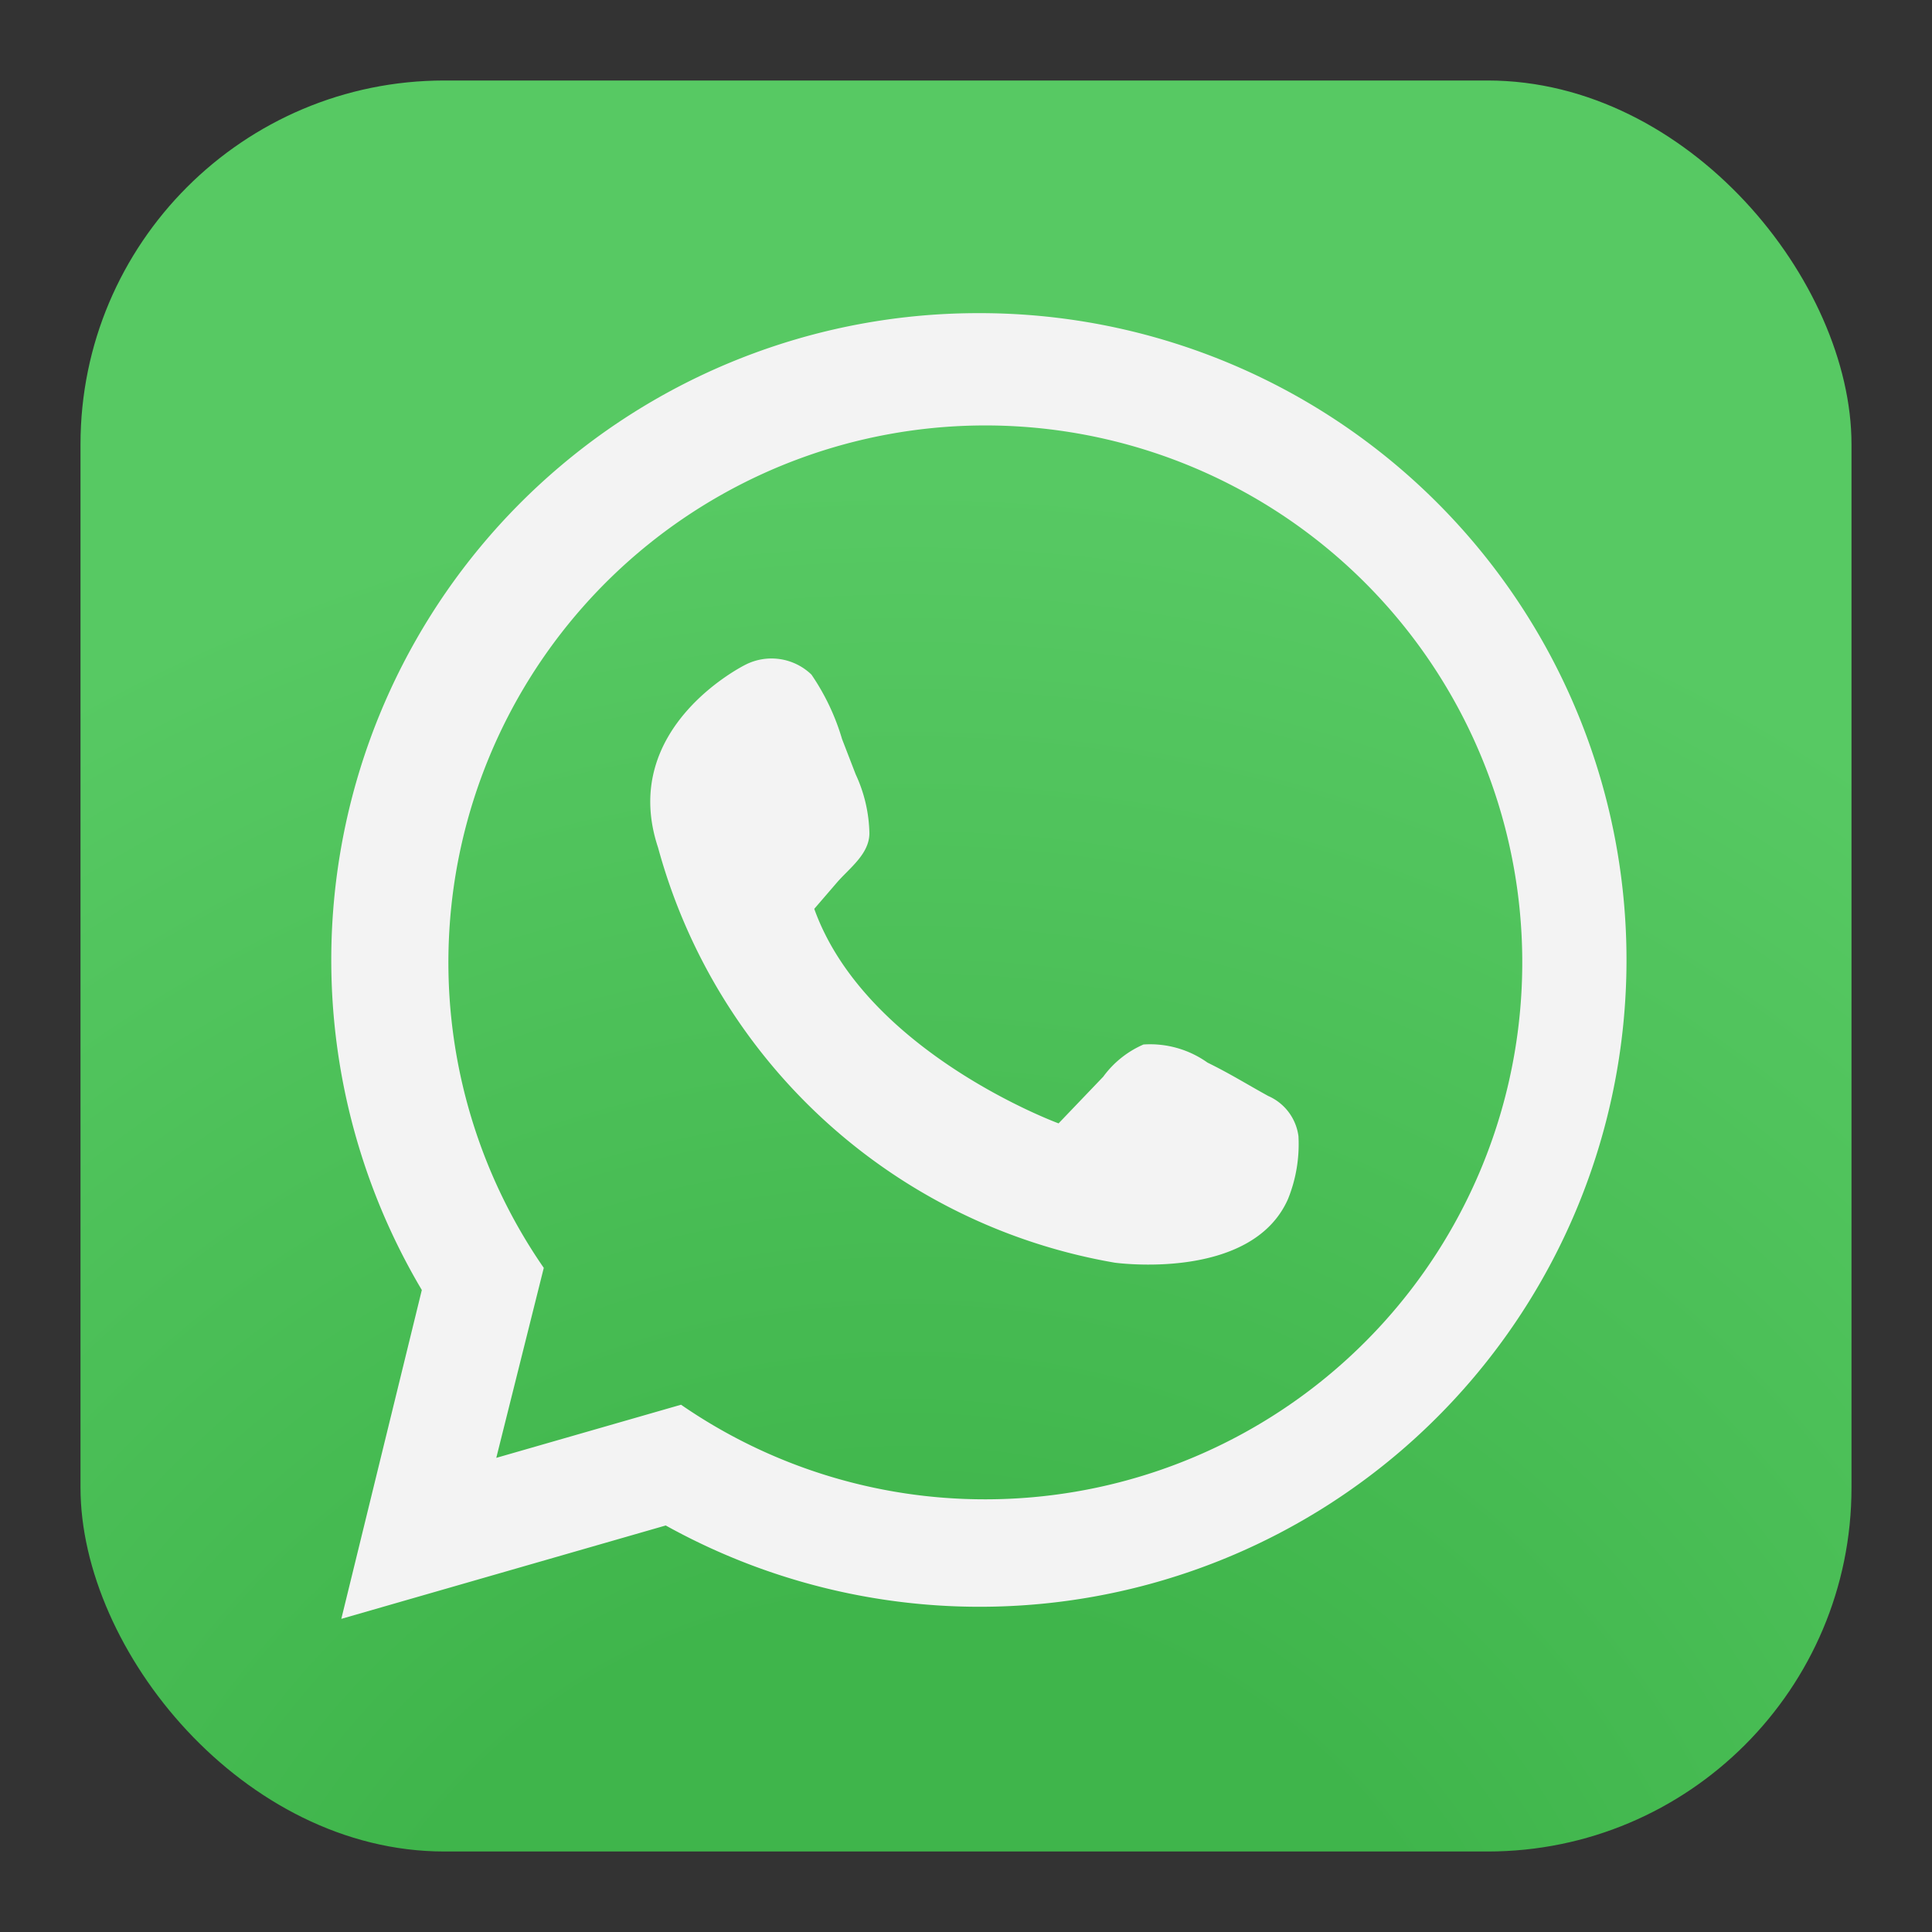
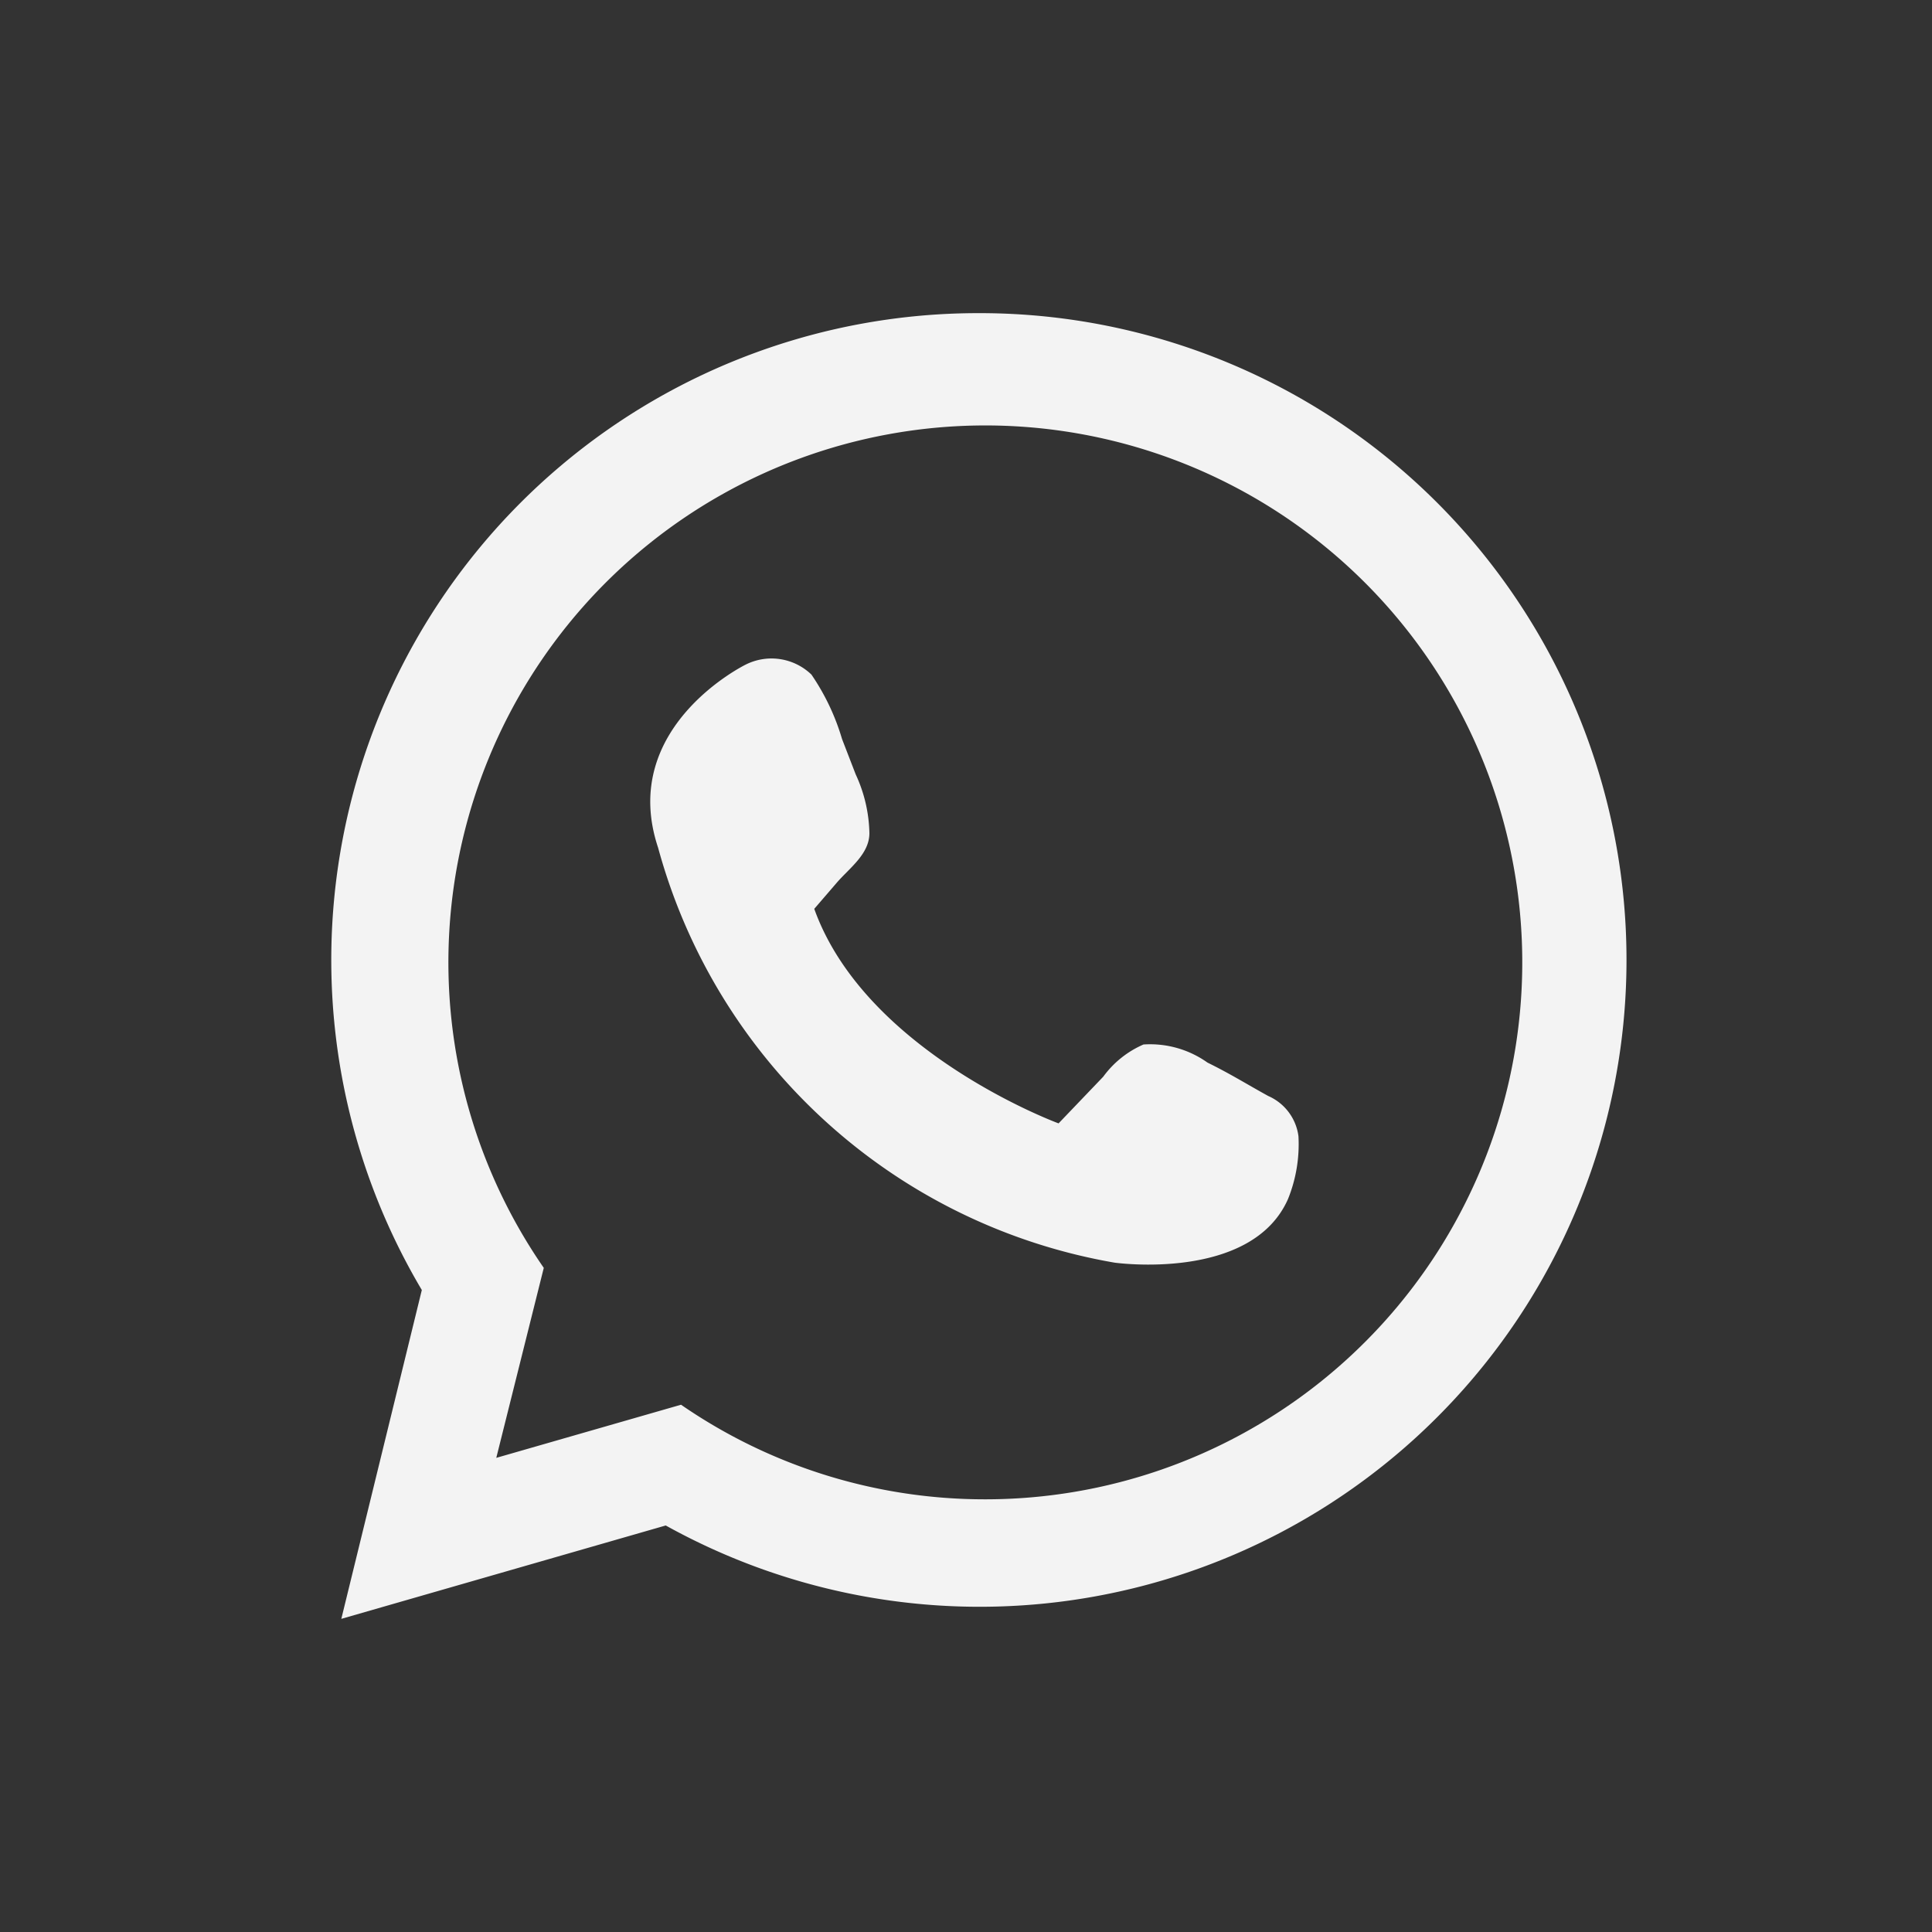
<svg xmlns="http://www.w3.org/2000/svg" viewBox="0 0 48 48" id="whatsapp">
  <rect x="0" y="0" width="48" height="48" fill="#333333" stroke="none" />
  <defs>
    <radialGradient id="a" cx="-9.02" cy="53.28" r="67.96" gradientTransform="matrix(.83 0 0 .83 30.03 10.48)" gradientUnits="userSpaceOnUse">
      <stop offset=".26" stop-color="#3fb54b" class="stopColor36b649 svgShape" />
      <stop offset=".76" stop-color="#57c963" class="stopColor57c965 svgShape" />
    </radialGradient>
    <linearGradient id="b" x1="24.3" x2="24.3" y1="7.78" y2="40.22" gradientUnits="userSpaceOnUse">
      <stop offset="0" stop-color="#f3f3f3" class="stopColorffffff svgShape" />
      <stop offset="1" stop-color="#f3f3f3" class="stopColorffffff svgShape" />
    </linearGradient>
  </defs>
-   <rect width="44" height="44" x="2" y="2" fill="url(#a)" rx="9.04" />
  <path fill="url(#b)" d="M24.3,7.78A16.07,16.07,0,0,0,10.48,32.05l-2,8.17,8.06-2.32A16.07,16.07,0,1,0,24.3,7.78Zm.18,29.47a13.28,13.28,0,0,1-7.56-2.35l-4.59,1.32,1.18-4.72a13.34,13.34,0,1,1,11,5.75Zm1.82-9.34,1.11-1.16a2.44,2.44,0,0,1,1-.8A2.46,2.46,0,0,1,30,26.4c.57.28,1,.55,1.51.83a1.27,1.27,0,0,1,.75,1A3.64,3.64,0,0,1,32,29.79c-.91,2.06-4.31,1.58-4.31,1.58A14.27,14.27,0,0,1,16.35,21.06c-1-3,2.18-4.55,2.18-4.55a1.43,1.43,0,0,1,1.63.25,5.67,5.67,0,0,1,.76,1.6l.34.88a3.63,3.63,0,0,1,.34,1.46c0,.52-.5.87-.81,1.23s-.37.43-.56.65C21.51,26.15,26.3,27.91,26.3,27.91Z" />
</svg>